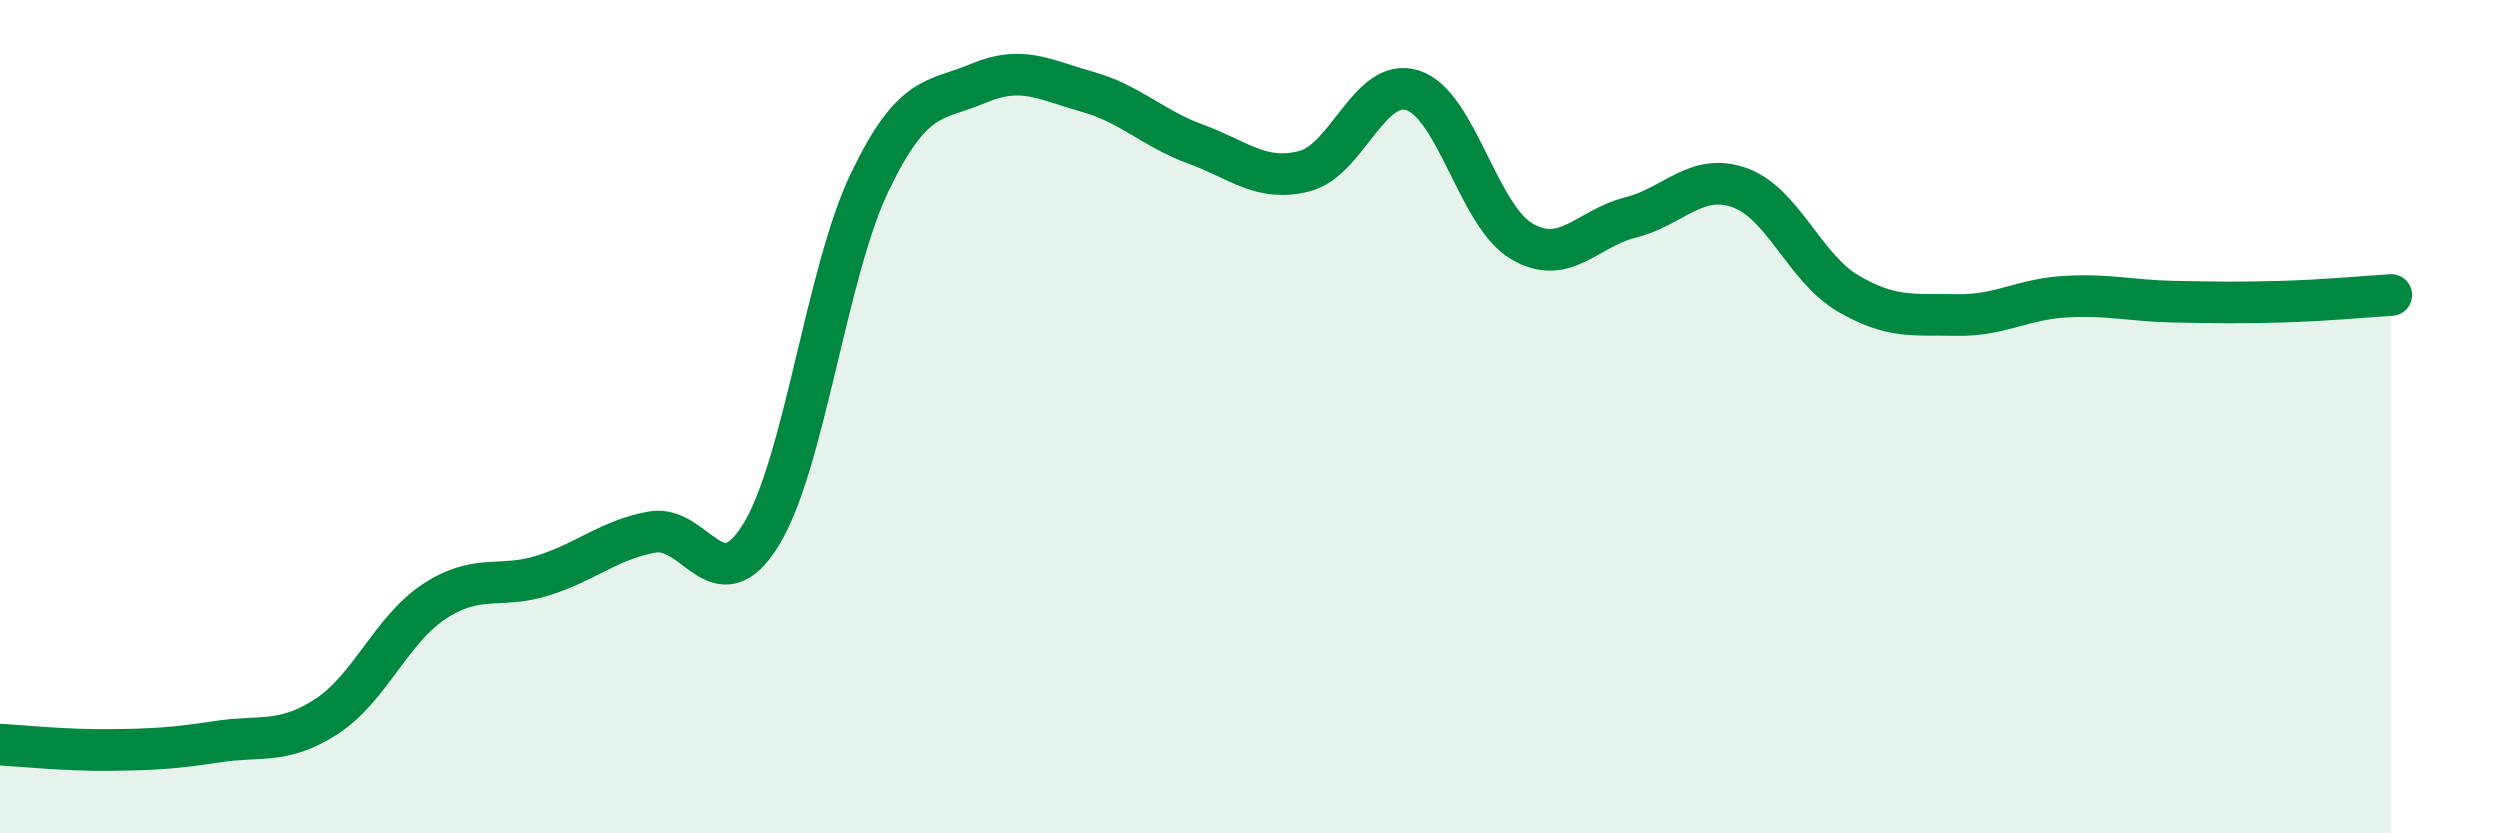
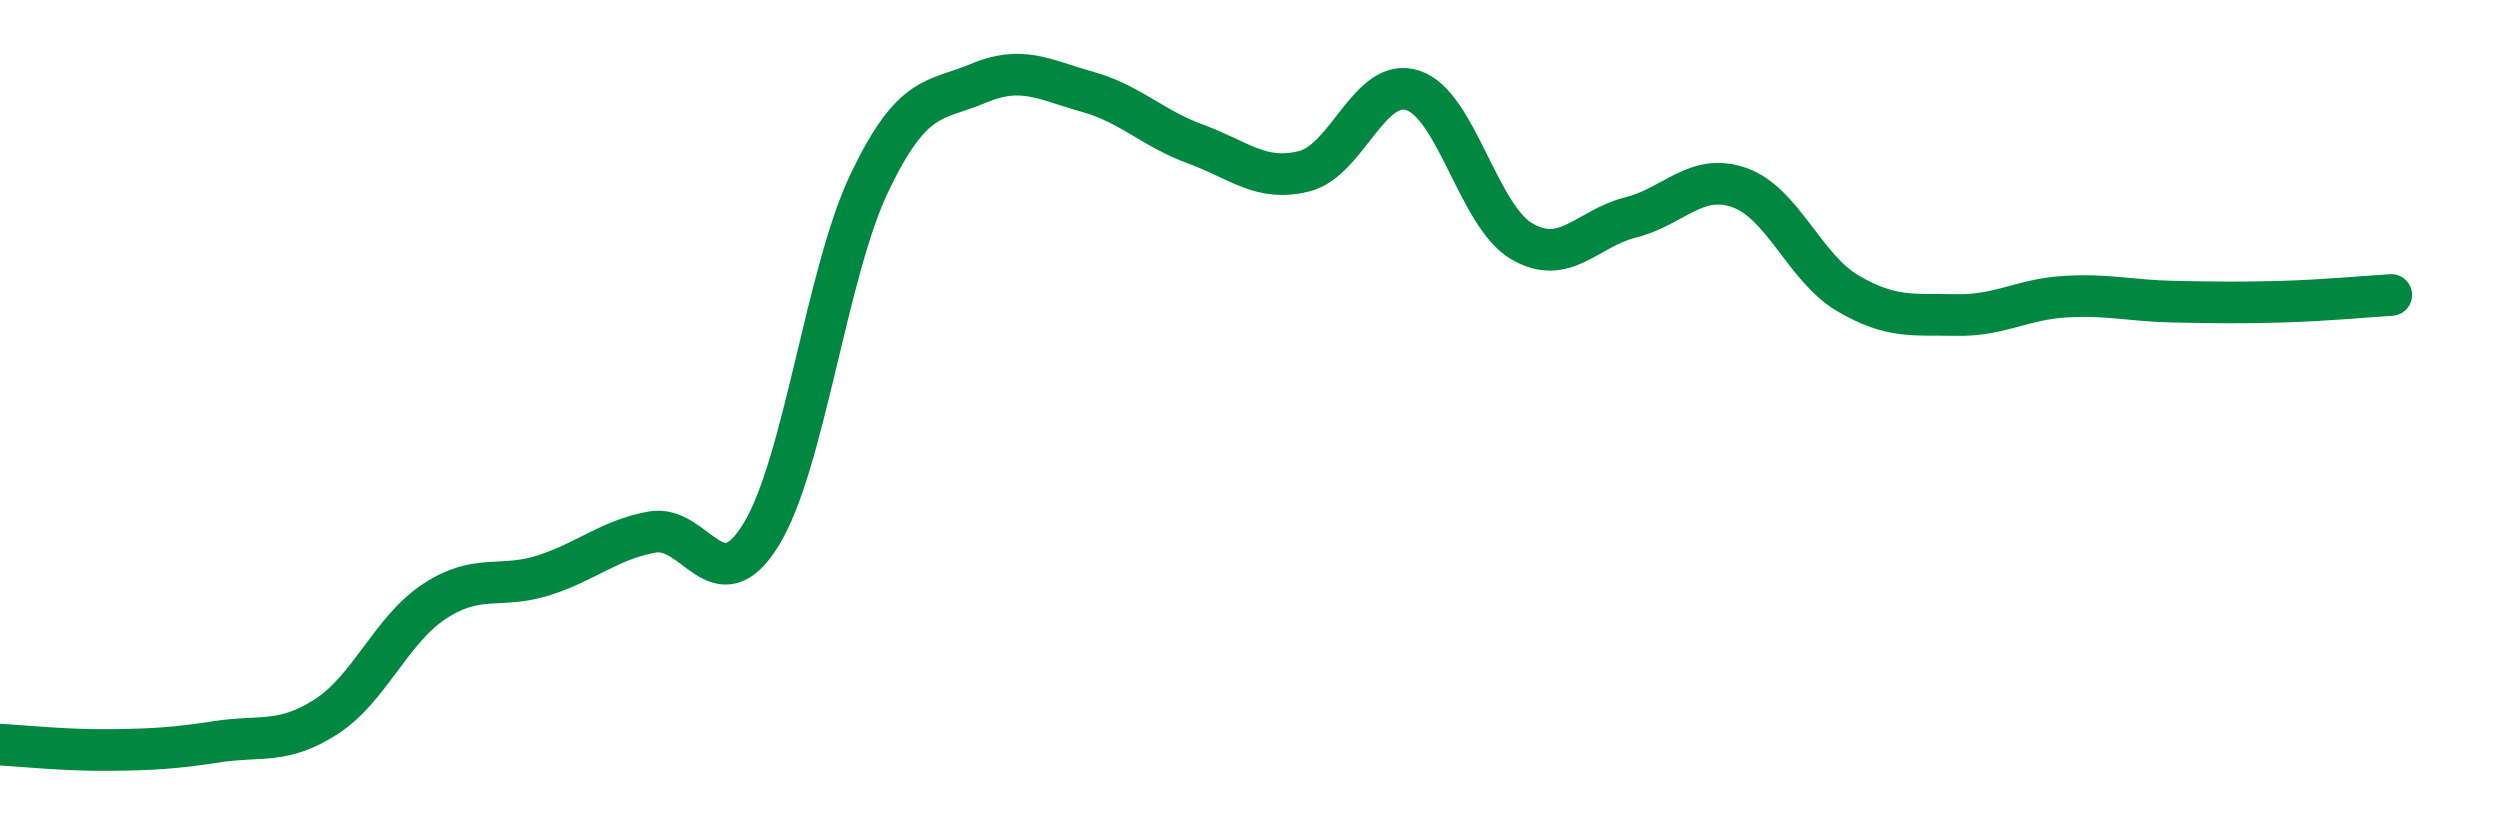
<svg xmlns="http://www.w3.org/2000/svg" width="60" height="20" viewBox="0 0 60 20">
-   <path d="M 0,17.87 C 0.52,17.9 1.57,18.01 2.61,18 C 3.65,17.99 4.18,17.96 5.22,17.8 C 6.26,17.64 6.79,17.87 7.83,17.2 C 8.87,16.53 9.39,15.11 10.43,14.43 C 11.47,13.75 12,14.14 13.04,13.81 C 14.08,13.48 14.61,12.96 15.65,12.77 C 16.69,12.58 17.22,14.52 18.26,12.84 C 19.3,11.16 19.83,6.55 20.87,4.38 C 21.91,2.21 22.44,2.44 23.48,2 C 24.52,1.56 25.05,1.91 26.09,2.2 C 27.13,2.49 27.66,3.08 28.7,3.46 C 29.74,3.84 30.26,4.37 31.3,4.11 C 32.34,3.85 32.87,1.83 33.91,2.17 C 34.95,2.51 35.48,5.18 36.52,5.79 C 37.56,6.4 38.09,5.48 39.13,5.22 C 40.17,4.96 40.7,4.14 41.74,4.5 C 42.78,4.86 43.31,6.43 44.35,7.04 C 45.39,7.65 45.92,7.54 46.96,7.56 C 48,7.58 48.53,7.18 49.57,7.12 C 50.61,7.06 51.13,7.22 52.17,7.24 C 53.21,7.26 53.74,7.27 54.78,7.24 C 55.82,7.21 56.87,7.11 57.39,7.08L57.39 20L0 20Z" fill="#008740" opacity="0.1" stroke-linecap="round" stroke-linejoin="round" />
  <path d="M 0,17.87 C 0.52,17.9 1.57,18.01 2.61,18 C 3.65,17.99 4.18,17.96 5.22,17.8 C 6.26,17.64 6.79,17.87 7.83,17.2 C 8.87,16.53 9.39,15.11 10.43,14.43 C 11.47,13.75 12,14.14 13.04,13.81 C 14.08,13.48 14.61,12.96 15.65,12.77 C 16.69,12.58 17.22,14.52 18.26,12.84 C 19.3,11.16 19.83,6.55 20.87,4.38 C 21.91,2.21 22.44,2.44 23.48,2 C 24.52,1.56 25.05,1.91 26.09,2.2 C 27.13,2.49 27.66,3.08 28.7,3.46 C 29.74,3.84 30.26,4.37 31.3,4.11 C 32.34,3.85 32.87,1.83 33.91,2.17 C 34.95,2.51 35.48,5.18 36.52,5.79 C 37.56,6.4 38.09,5.48 39.13,5.22 C 40.17,4.96 40.7,4.14 41.74,4.5 C 42.78,4.86 43.31,6.43 44.35,7.04 C 45.39,7.65 45.92,7.54 46.96,7.56 C 48,7.58 48.53,7.18 49.57,7.12 C 50.61,7.06 51.13,7.22 52.17,7.24 C 53.21,7.26 53.74,7.27 54.78,7.24 C 55.82,7.21 56.87,7.11 57.39,7.08" stroke="#008740" stroke-width="1" fill="none" stroke-linecap="round" stroke-linejoin="round" />
</svg>